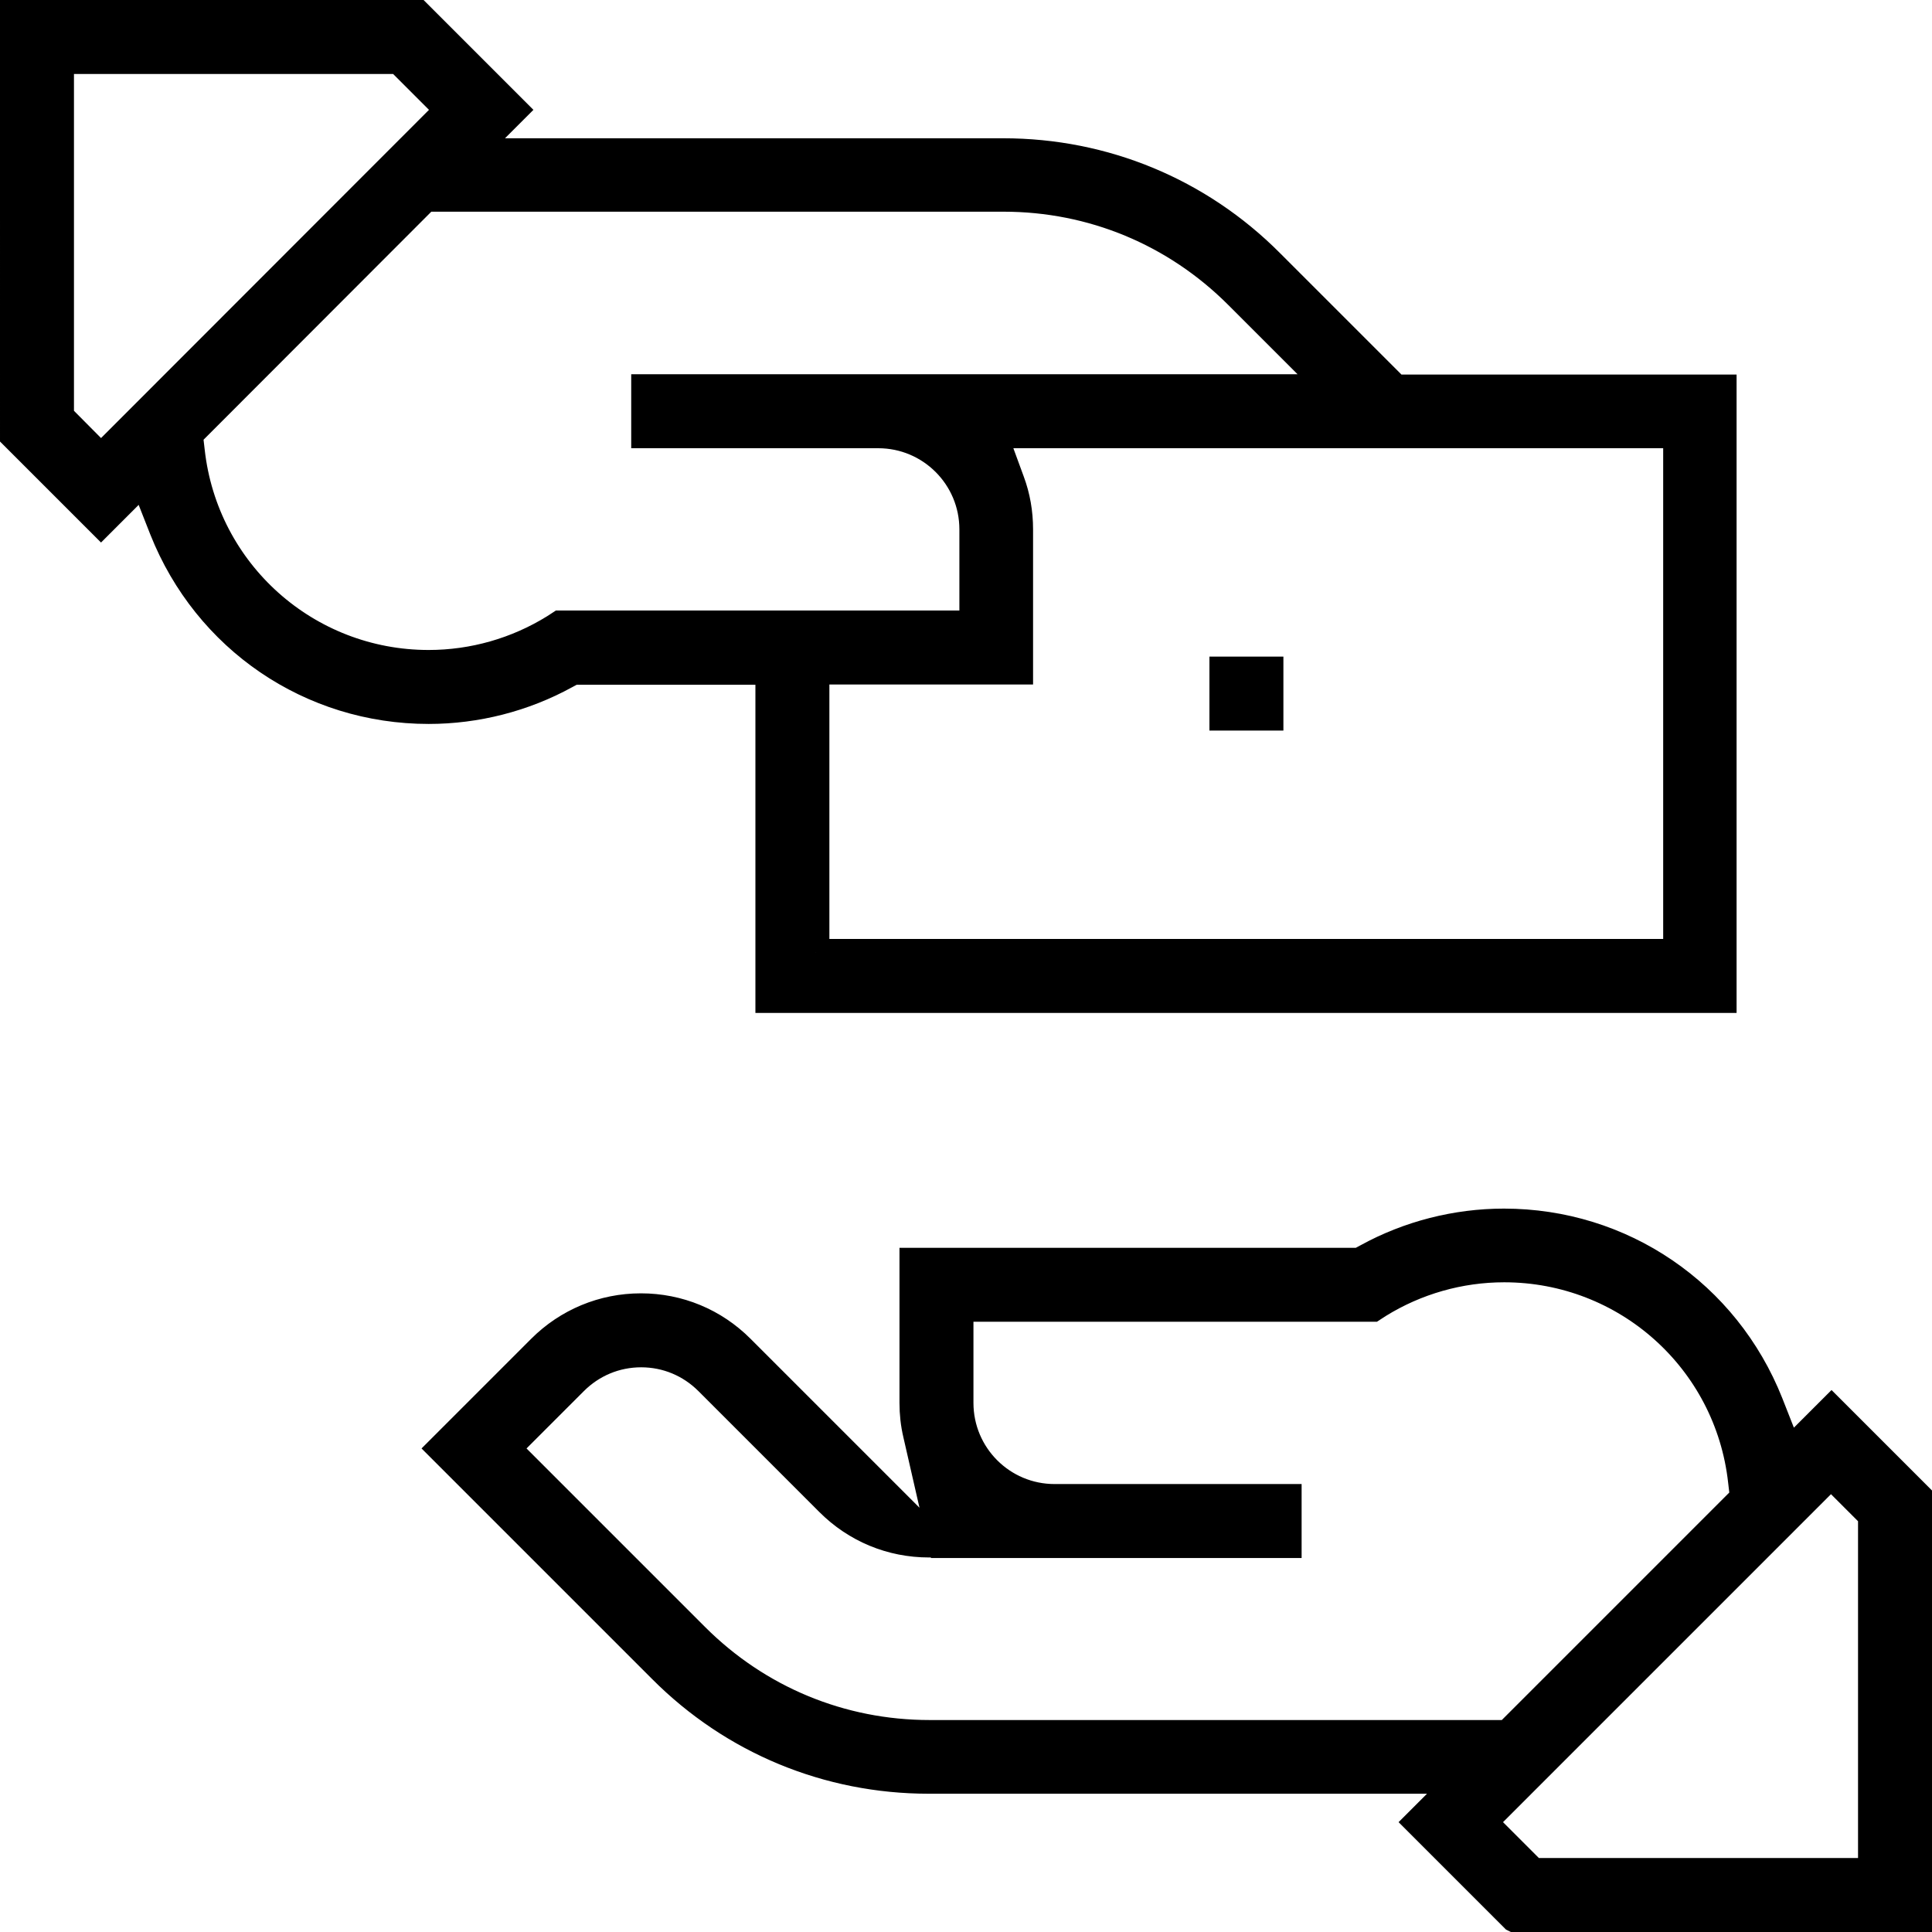
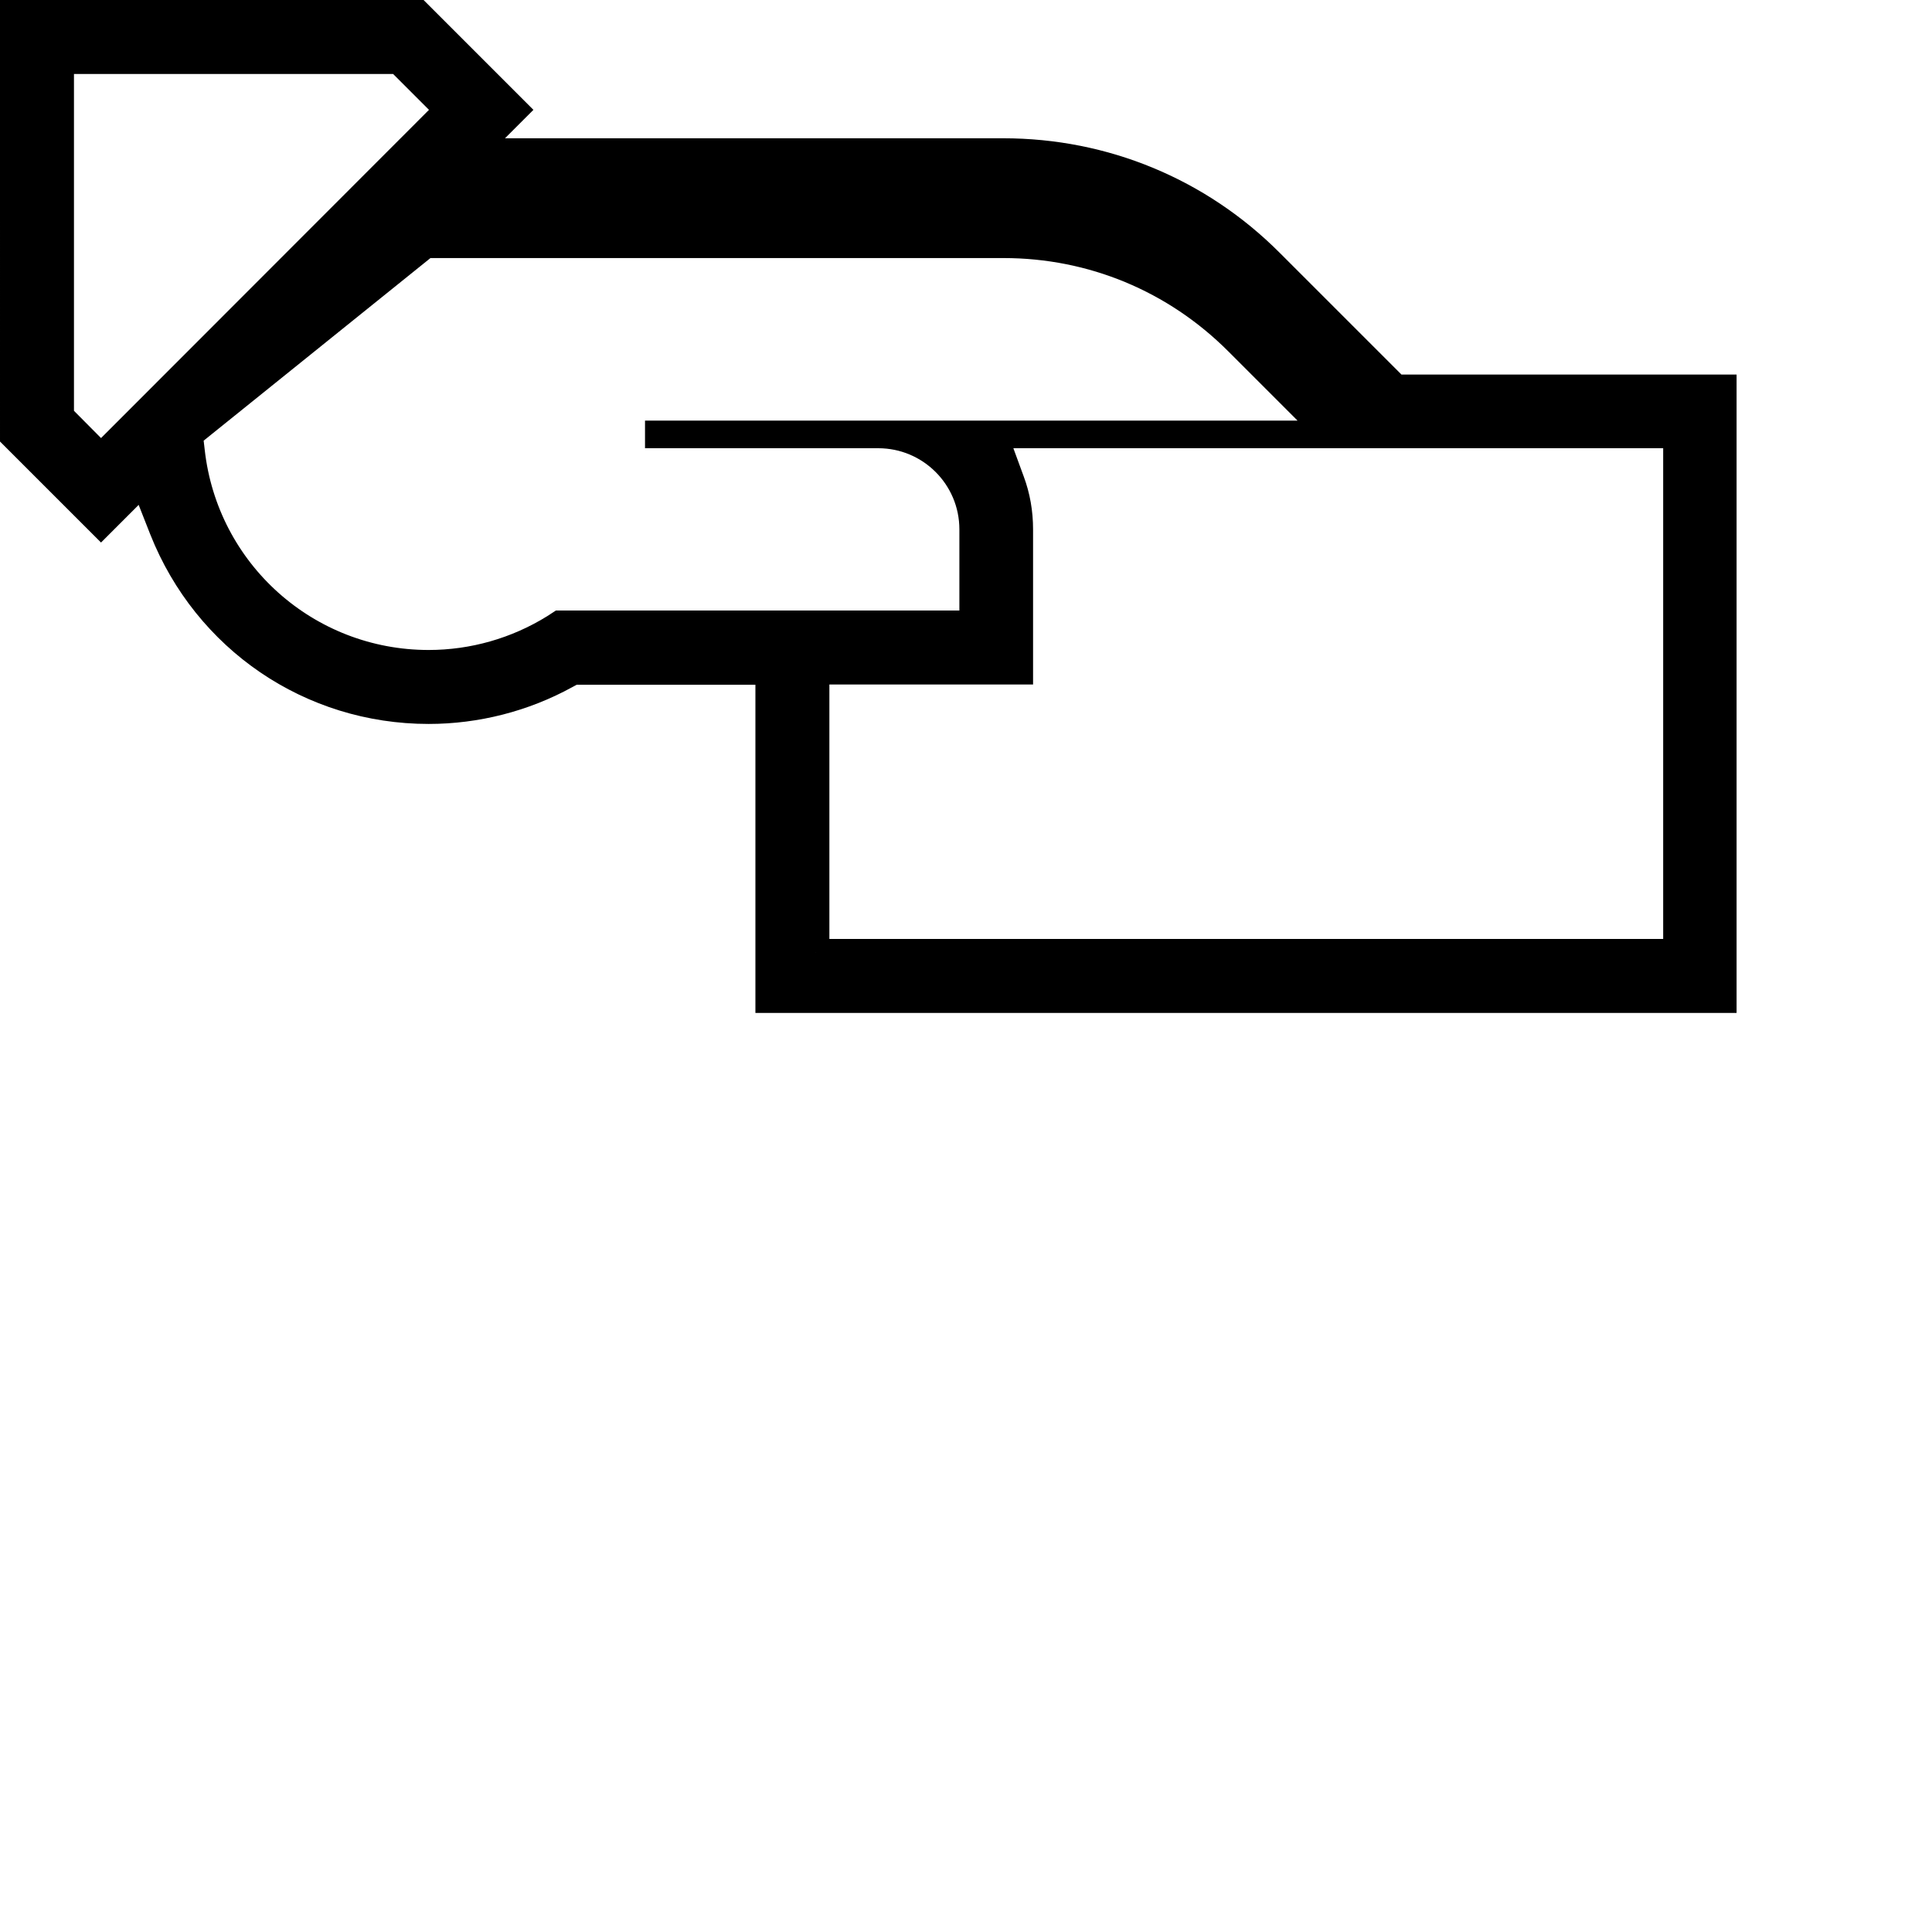
<svg xmlns="http://www.w3.org/2000/svg" id="Layer_1" data-name="Layer 1" version="1.1" viewBox="0 0 70 70">
  <defs>
    <style>
      .cls-1 {
        fill: #000;
        stroke: #000;
        stroke-miterlimit: 10;
      }
    </style>
  </defs>
-   <path class="cls-1" d="M27.87,36.2v-11.89h-7.1l-.28.15c-1.51.83-3.23,1.27-4.96,1.27-4.27,0-8.04-2.57-9.62-6.55l-.7-1.78-1.55,1.55-3.16-3.16V.5h14.64l3.48,3.48-1.53,1.53h19.26c3.65,0,7.09,1.42,9.67,4.01l4.55,4.55h11.85v22.13H27.87ZM29.55,34.52h31.21V15.74s-24.76,0-24.76,0l.62,1.69c.21.56.31,1.15.31,1.75v5.12h-7.38v10.22ZM6.85,15.75l.07.6c.49,4.39,4.19,7.7,8.61,7.7,1.61,0,3.19-.45,4.56-1.3l.2-.13h14.97v-3.44c0-1.9-1.54-3.44-3.44-3.44h-8.45v-1.68h24.85l-3.37-3.37c-2.27-2.27-5.28-3.52-8.49-3.52H15.42L6.85,15.75ZM2.18,15.09l1.48,1.49L16.25,3.98l-1.8-1.8H2.18v12.91Z" />
-   <path class="cls-1" d="M54.86,69.5l-3.48-3.48,1.53-1.53h-19.26c-3.65,0-7.09-1.42-9.67-4.01l-8-8,3.62-3.62c.96-.96,2.25-1.5,3.62-1.5s2.65.53,3.62,1.5l7.07,7.07h-.25c-1.37,0-2.65-.53-3.62-1.5l-4.38-4.38c-.65-.65-1.51-1.01-2.43-1.01s-1.78.36-2.43,1.01l-2.43,2.43,6.82,6.82c2.27,2.27,5.28,3.52,8.49,3.52h20.94l8.56-8.56-.07-.6c-.49-4.39-4.19-7.7-8.61-7.7-1.61,0-3.19.45-4.56,1.3l-.2.13h-14.97v3.44c0,1.9,1.54,3.44,3.44,3.44h8.45v1.68h-12.53l-.91-3.98c-.09-.38-.13-.76-.13-1.14v-5.12h16.16l.28-.15c1.51-.83,3.23-1.27,4.96-1.27,4.27,0,8.04,2.57,9.62,6.55l.7,1.78,1.55-1.55,3.16,3.16v15.28h-14.64ZM53.75,66.02l1.8,1.8h12.27v-12.91l-1.48-1.48-12.59,12.59Z" />
-   <rect class="cls-1" x="44.32" y="24.29" width="1.68" height="1.68" />
+   <path class="cls-1" d="M27.87,36.2v-11.89h-7.1l-.28.15c-1.51.83-3.23,1.27-4.96,1.27-4.27,0-8.04-2.57-9.62-6.55l-.7-1.78-1.55,1.55-3.16-3.16V.5h14.64l3.48,3.48-1.53,1.53h19.26c3.65,0,7.09,1.42,9.67,4.01l4.55,4.55h11.85v22.13H27.87ZM29.55,34.52h31.21V15.74s-24.76,0-24.76,0l.62,1.69c.21.56.31,1.15.31,1.75v5.12h-7.38v10.22ZM6.85,15.75l.07.6c.49,4.39,4.19,7.7,8.61,7.7,1.61,0,3.19-.45,4.56-1.3l.2-.13h14.97v-3.44c0-1.9-1.54-3.44-3.44-3.44h-8.45h24.85l-3.37-3.37c-2.27-2.27-5.28-3.52-8.49-3.52H15.42L6.85,15.75ZM2.18,15.09l1.48,1.49L16.25,3.98l-1.8-1.8H2.18v12.91Z" />
</svg>